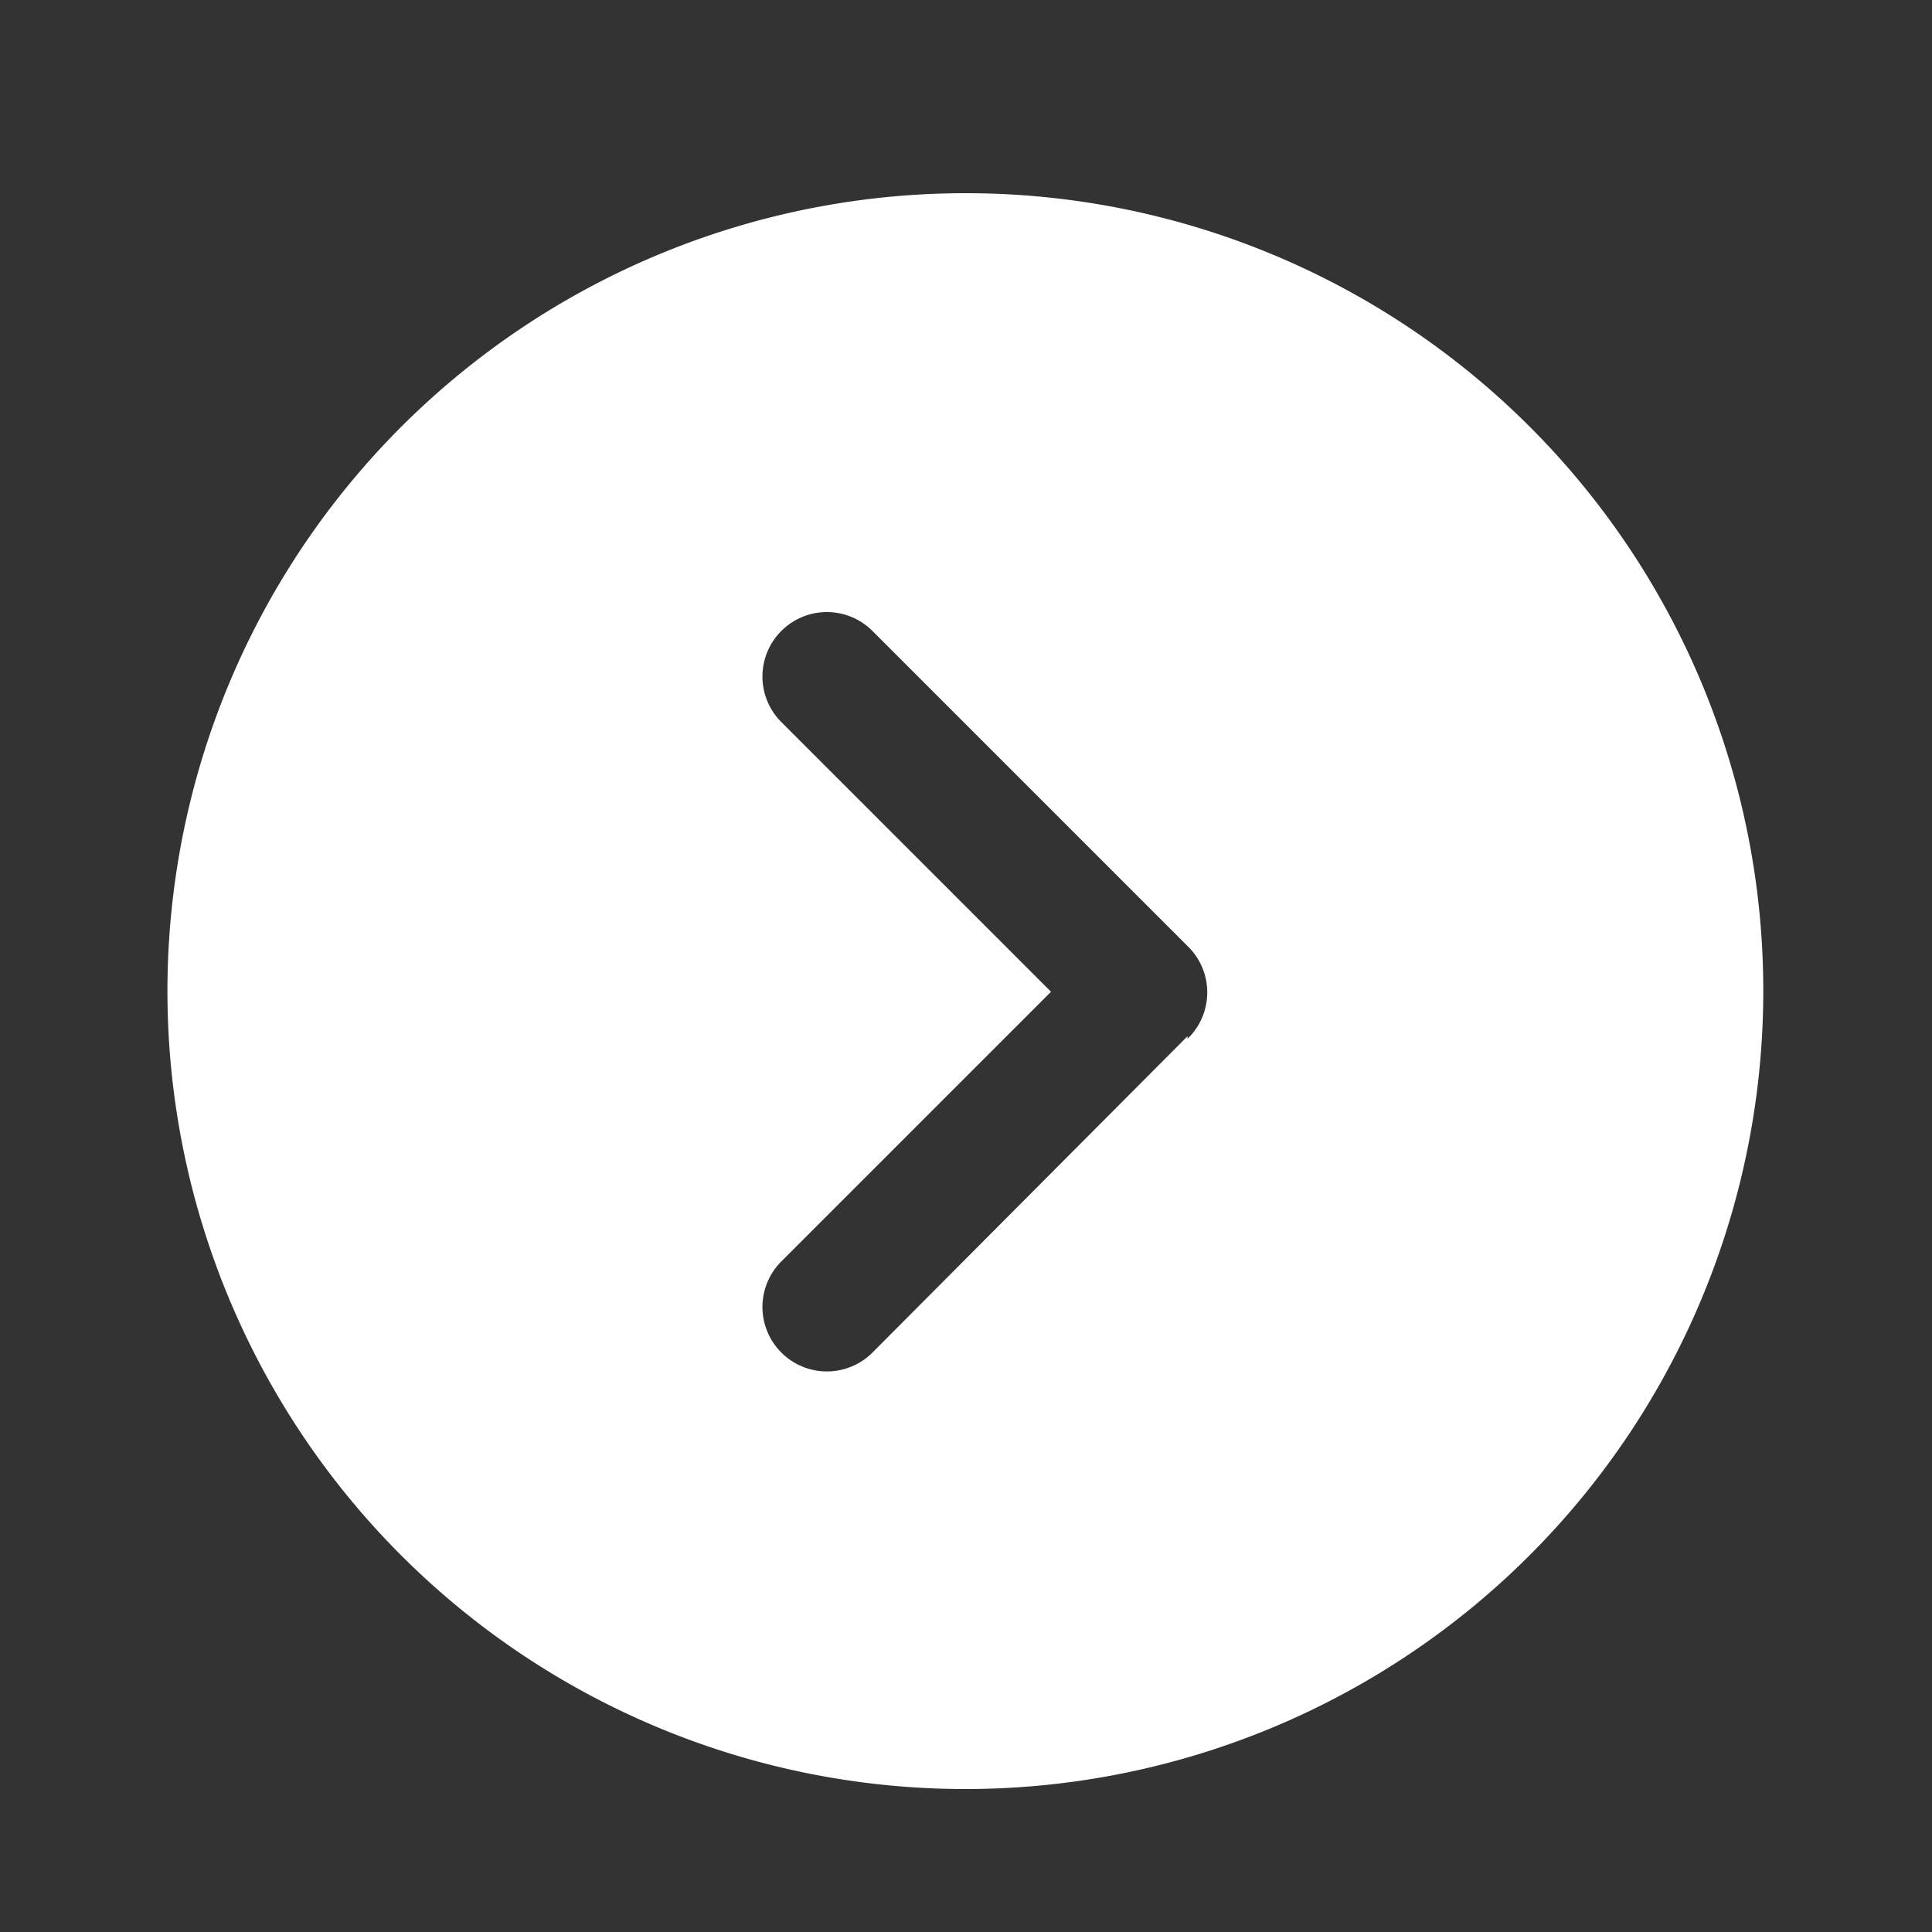
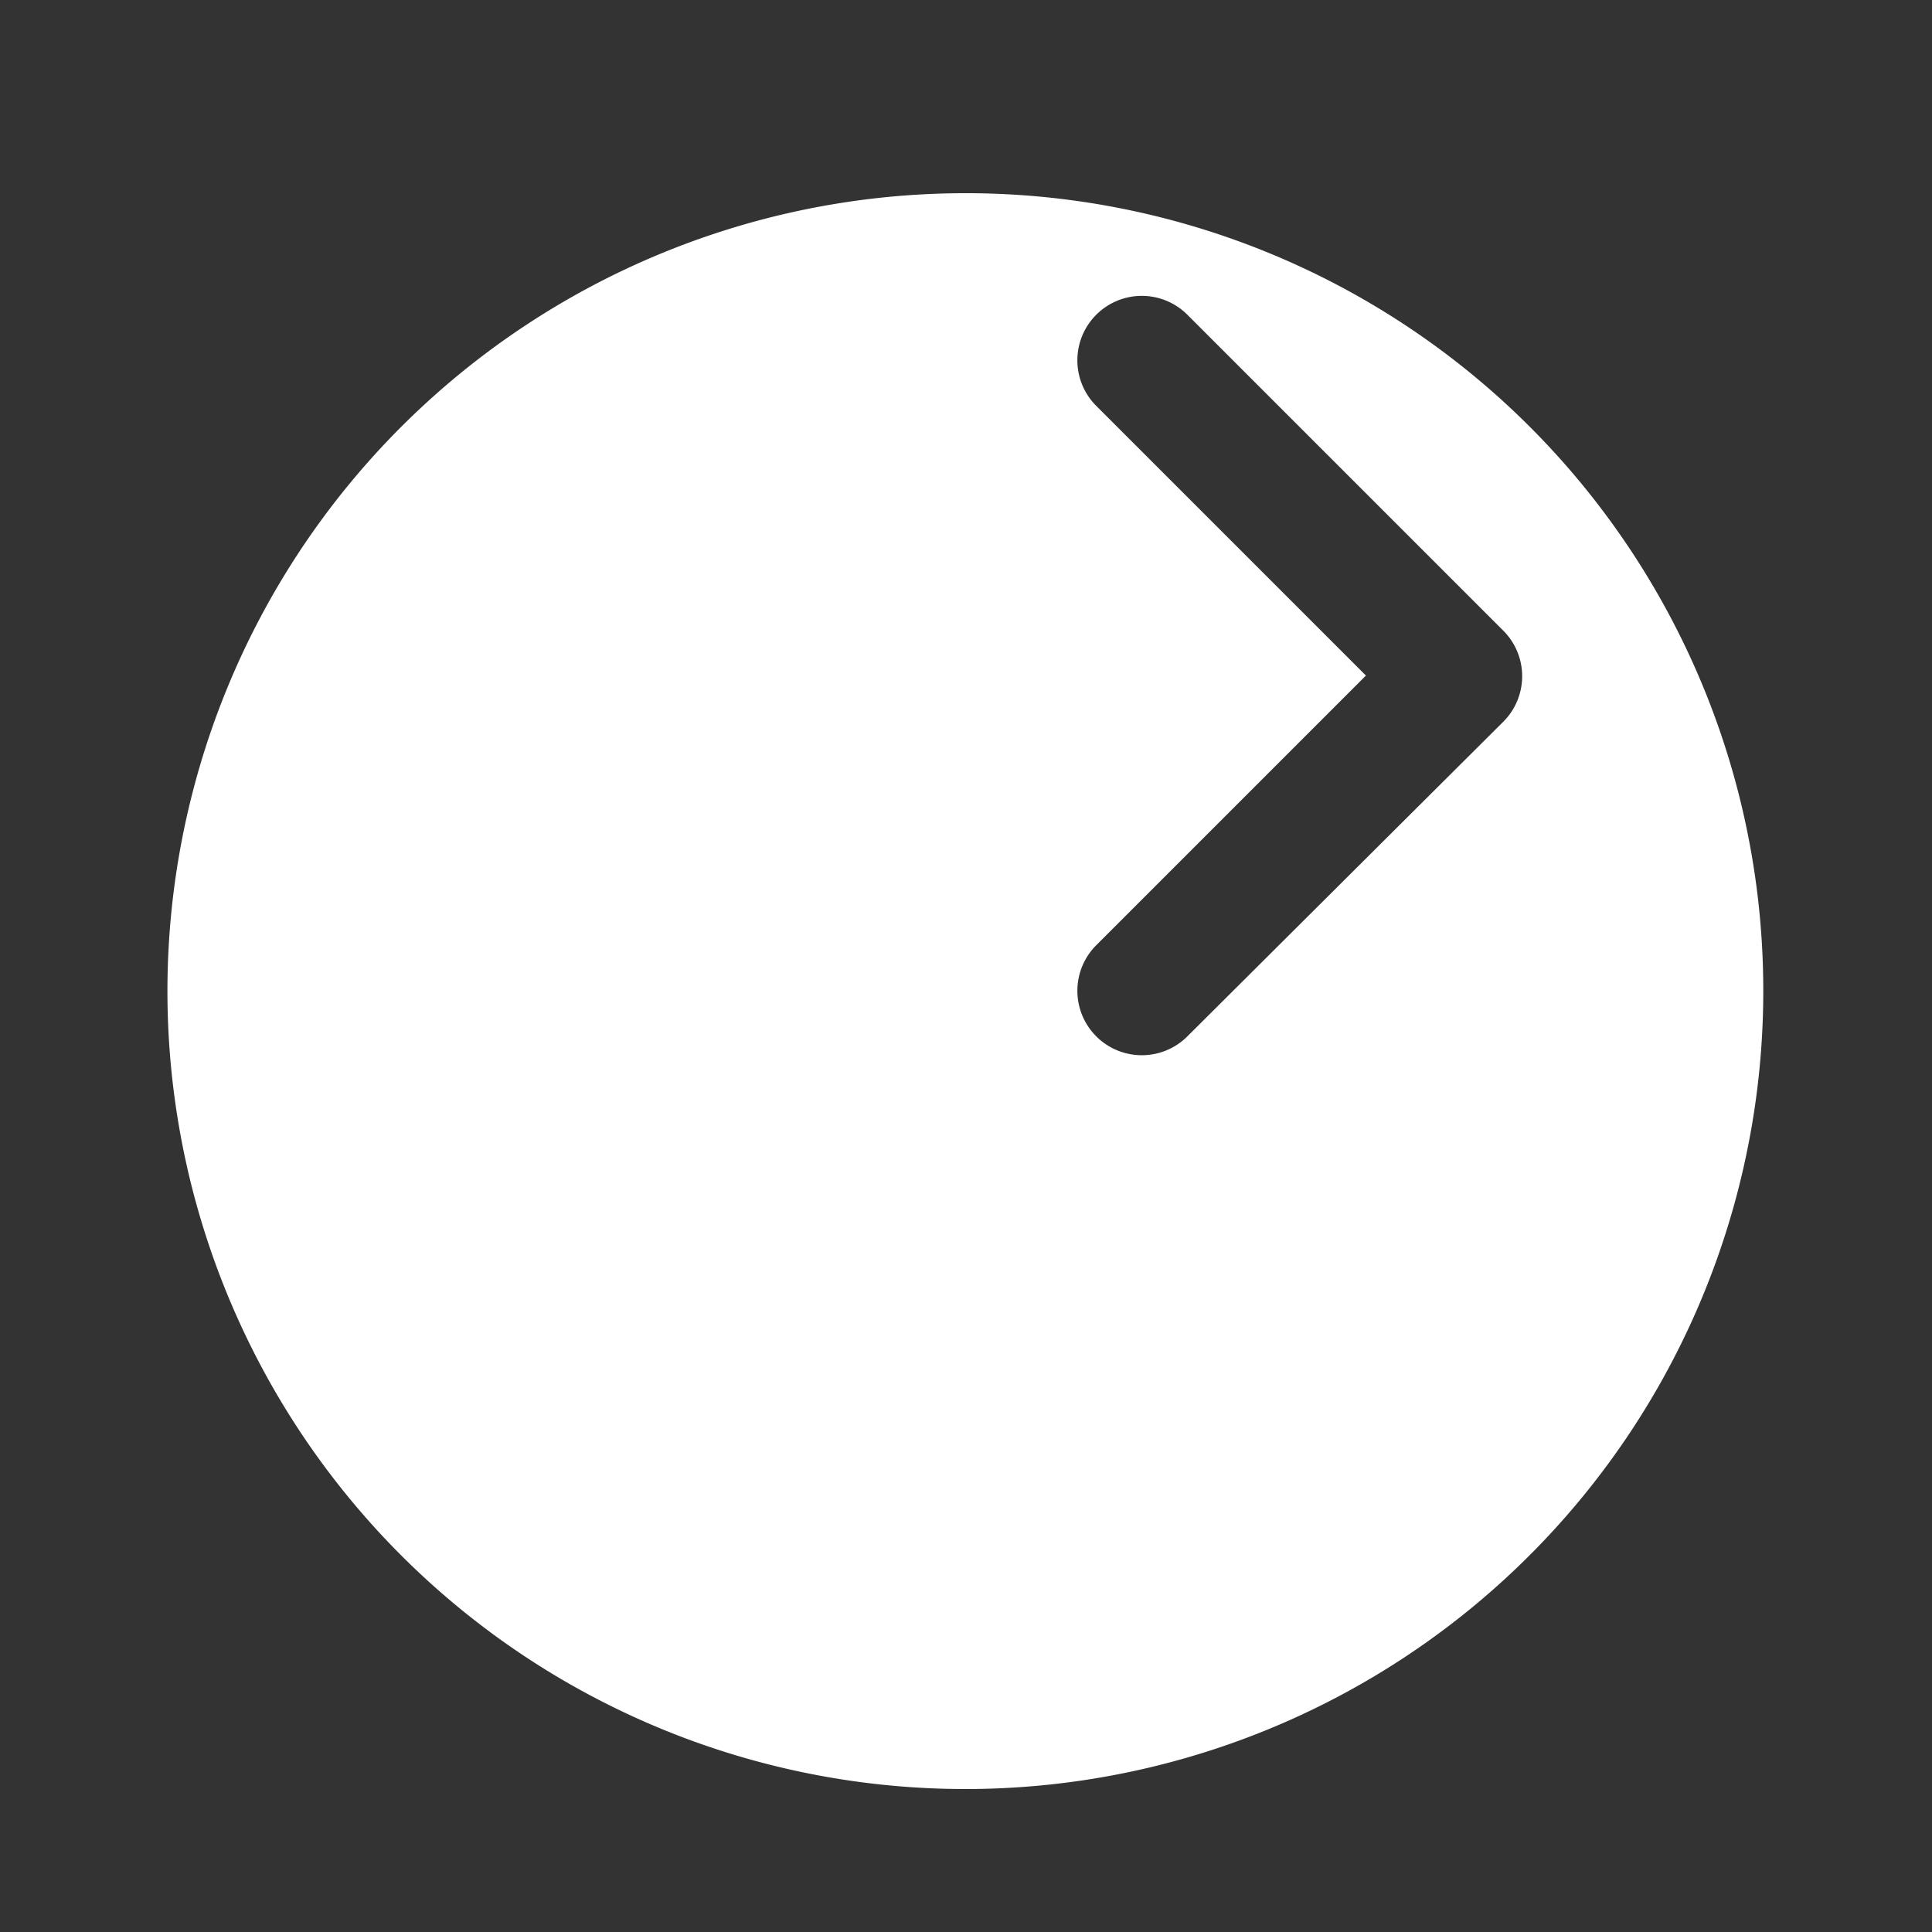
<svg xmlns="http://www.w3.org/2000/svg" t="1687336293474" class="icon" viewBox="0 0 1024 1024" version="1.1" p-id="1320" width="200" height="200">
  <rect x="0" y="0" width="1024" height="1024" fill="#333333" stroke="none" />
-   <path d="M512 102.4a422.912 422.912 0 1 0 422.571 423.936A422.571 422.571 0 0 0 512 102.4z m117.419 446.805L462.507 716.8a34.133 34.133 0 0 1-48.469-48.128l143.019-143.019-143.019-143.019a34.133 34.133 0 0 1 0-48.128 34.133 34.133 0 0 1 48.469 0l166.912 166.912a34.133 34.133 0 0 1 0 49.152z" fill="#ffffff" p-id="1321" />
+   <path d="M512 102.4a422.912 422.912 0 1 0 422.571 423.936A422.571 422.571 0 0 0 512 102.4z m117.419 446.805a34.133 34.133 0 0 1-48.469-48.128l143.019-143.019-143.019-143.019a34.133 34.133 0 0 1 0-48.128 34.133 34.133 0 0 1 48.469 0l166.912 166.912a34.133 34.133 0 0 1 0 49.152z" fill="#ffffff" p-id="1321" />
</svg>